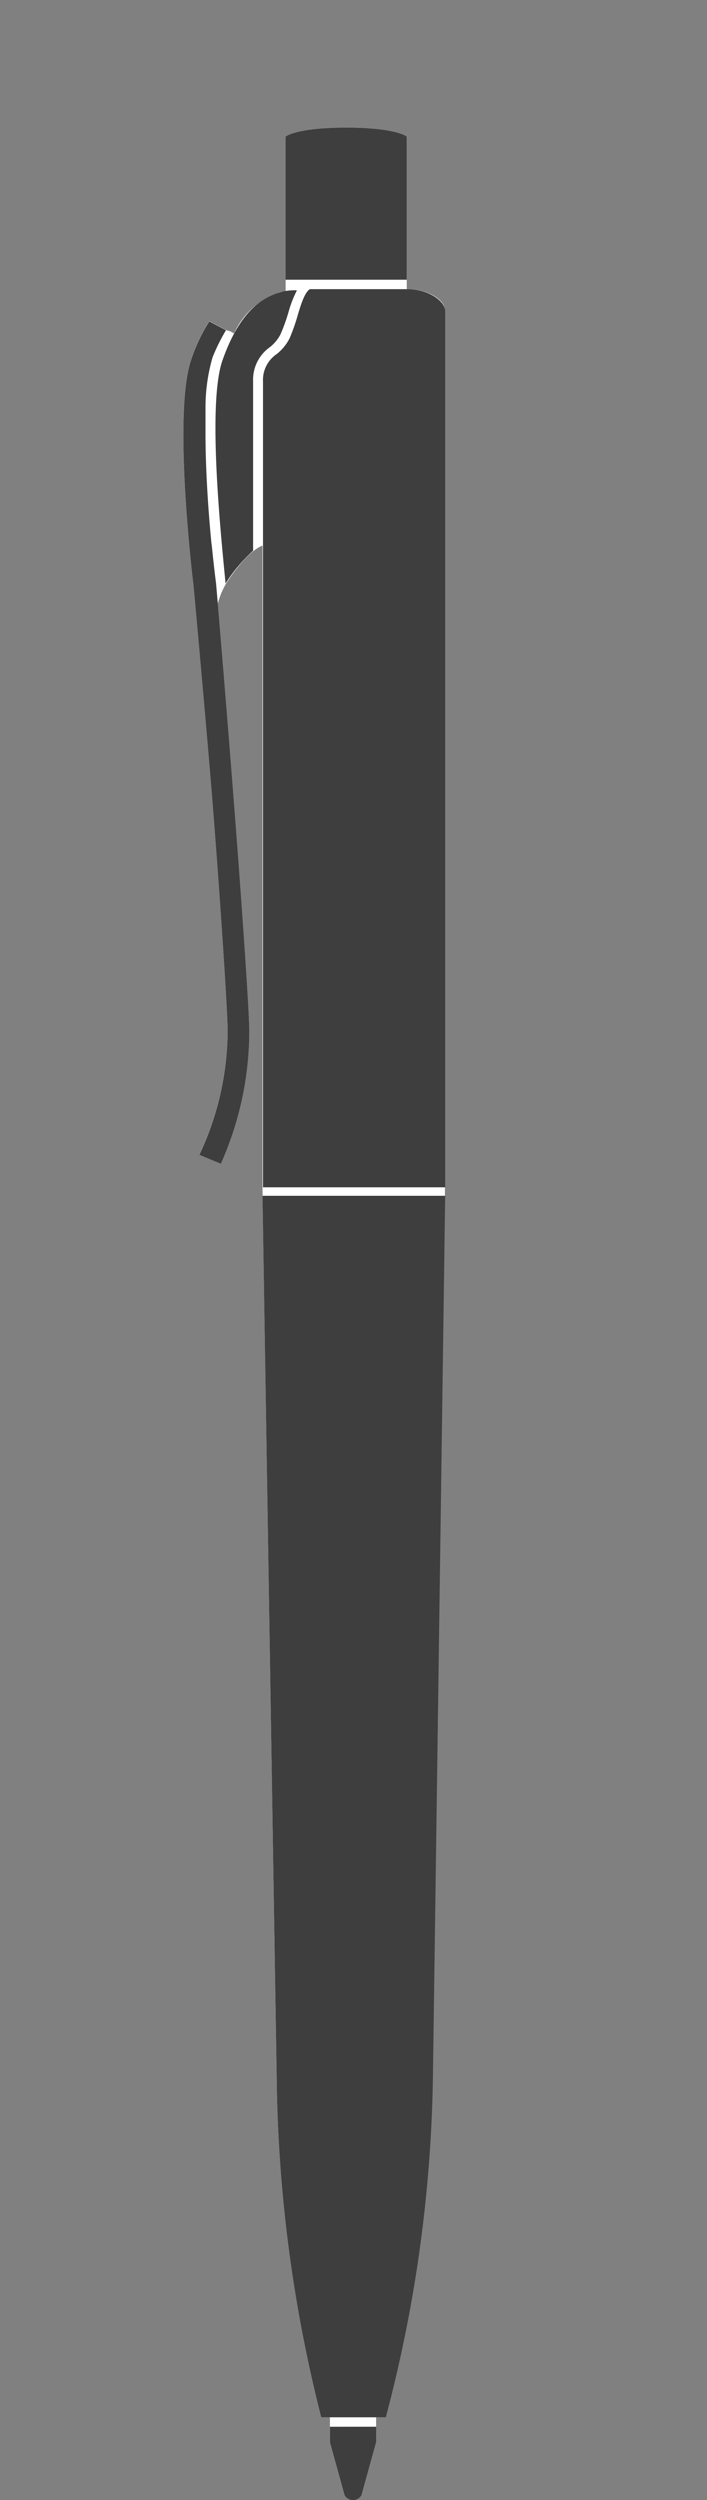
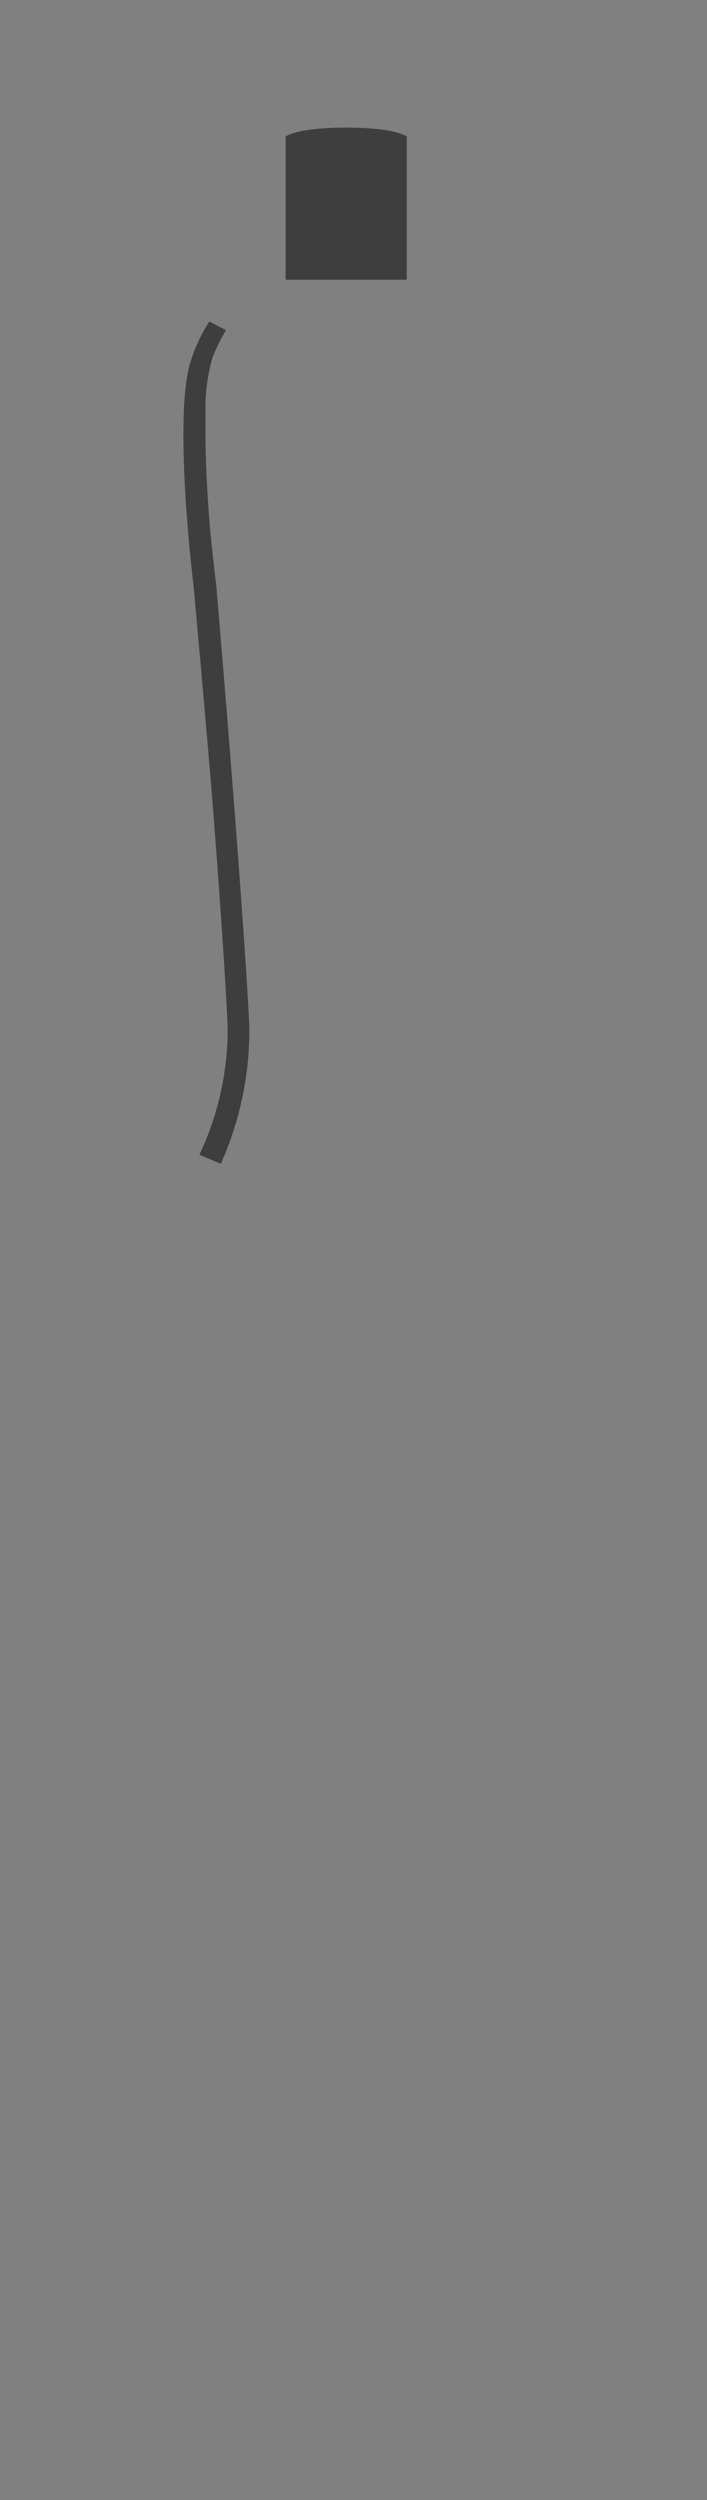
<svg xmlns="http://www.w3.org/2000/svg" id="Layer_1" data-name="Layer 1" viewBox="0 0 30 106">
  <rect x="0" y="0" width="30" height="106" fill="#808080" stroke="none" />
  <defs>
    <style>.cls-1{fill:#fff;}.cls-2{fill:#3e3e3e;}</style>
  </defs>
  <title>Artboard 35</title>
-   <path class="cls-1" d="M17.26,12.26V5.79s-.44-.38-2.57-.38-2.57.38-2.57.38v6.56a1.05,1.05,0,0,0-.42.1,3.25,3.25,0,0,0-1.77,1.69l-.15-.09L9.61,14l-.73-.38a7.14,7.14,0,0,0-.76,1.6c-.81,2.3.09,9.58.09,9.58s.38,4.11.75,8.51c.38,4.65.7,9.62.7,10.39a12.43,12.43,0,0,1-1.2,5.25l.91.38a13.83,13.83,0,0,0,1.21-5.63c0-.78-.35-5.81-.72-10.49-.25-3.2-.5-6.23-.62-7.62a4.54,4.54,0,0,1,.15-.44c.07-.17.18-.37.18-.37s.81-1.34,1.57-1.65V50.5l.6,37.57a60.82,60.82,0,0,0,1.89,14.42H14v1.06l.62,2.24a.41.41,0,0,0,.72,0l.62-2.24v-1.06h.39a59.46,59.46,0,0,0,2-14.42l.53-37.57c0-.8,0-36.95,0-37.35S18.24,12.26,17.26,12.26Z" />
-   <path class="cls-2" d="M10.74,23.35V16.17a1.69,1.69,0,0,1,.71-1.45,1.67,1.67,0,0,0,.45-.54,7.51,7.51,0,0,0,.34-.94,4.89,4.89,0,0,1,.36-.93,2.22,2.22,0,0,0-.9.14c-.46.19-1.48.6-2.26,2.83-.68,1.93,0,8,.13,9.46h0A6.45,6.45,0,0,1,10.74,23.35Z" />
-   <path class="cls-2" d="M11.74,88.07a60.82,60.82,0,0,0,1.89,14.42h2.74a59.46,59.46,0,0,0,2-14.42l.52-37.37H11.14Z" />
-   <path class="cls-2" d="M17.26,12.26H13.15l0,0c-.21.12-.37.61-.51,1.08a8.14,8.14,0,0,1-.35,1,2,2,0,0,1-.56.68,1.32,1.32,0,0,0-.57,1.15V23.1h0V23c0,.38,0,24.83,0,27.34h7.73c0-3,0-36.76,0-37.15S18.24,12.26,17.26,12.26Z" />
-   <path class="cls-2" d="M14,102.89v.66l.62,2.24a.41.41,0,0,0,.72,0l.62-2.24v-.66Z" />
  <path class="cls-2" d="M17.26,11.86V5.79s-.44-.38-2.57-.38-2.57.38-2.57.38v6.07Z" />
  <path class="cls-2" d="M9.86,33.18c-.34-4.37-.69-8.43-.69-8.43s-.09-.68-.19-1.69l0,.05c-.13-1.3-.25-3-.26-4.57l0,.07c0-.46,0-.9,0-1.33a7.63,7.63,0,0,1,.3-2.13A8,8,0,0,1,9.59,14l-.71-.37a7.14,7.14,0,0,0-.76,1.6c-.81,2.3.09,9.58.09,9.58s.38,4.11.75,8.5c.38,4.66.7,9.63.7,10.4a12.43,12.43,0,0,1-1.2,5.25l.91.38a13.83,13.83,0,0,0,1.21-5.63C10.58,42.89,10.23,37.85,9.86,33.18Z" />
</svg>